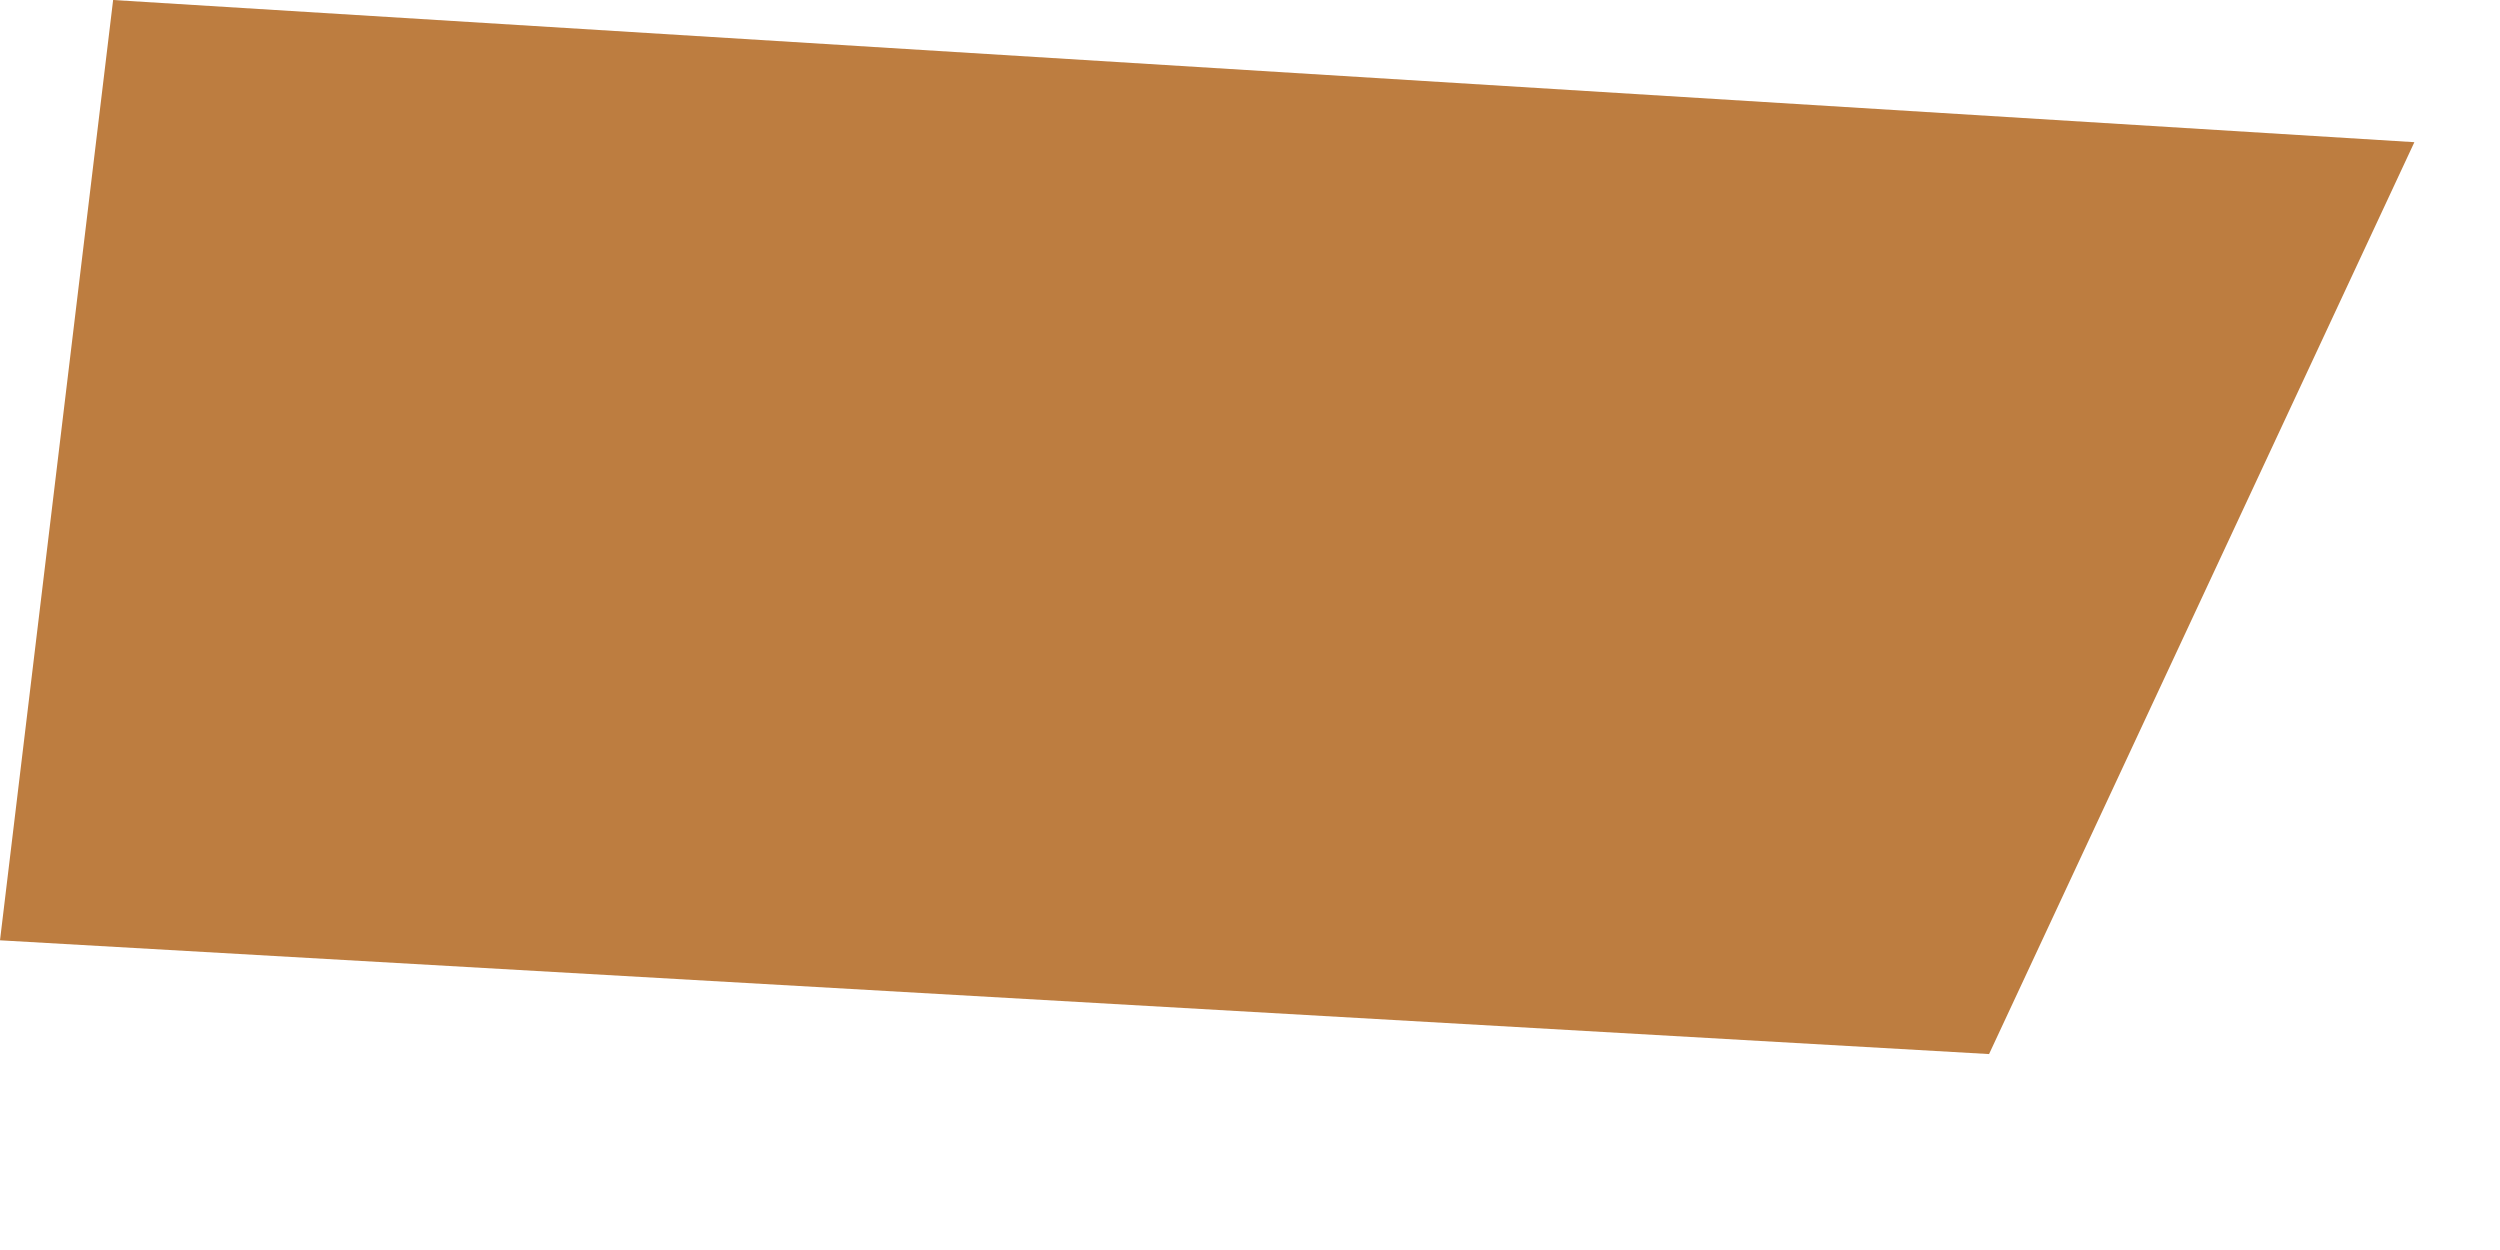
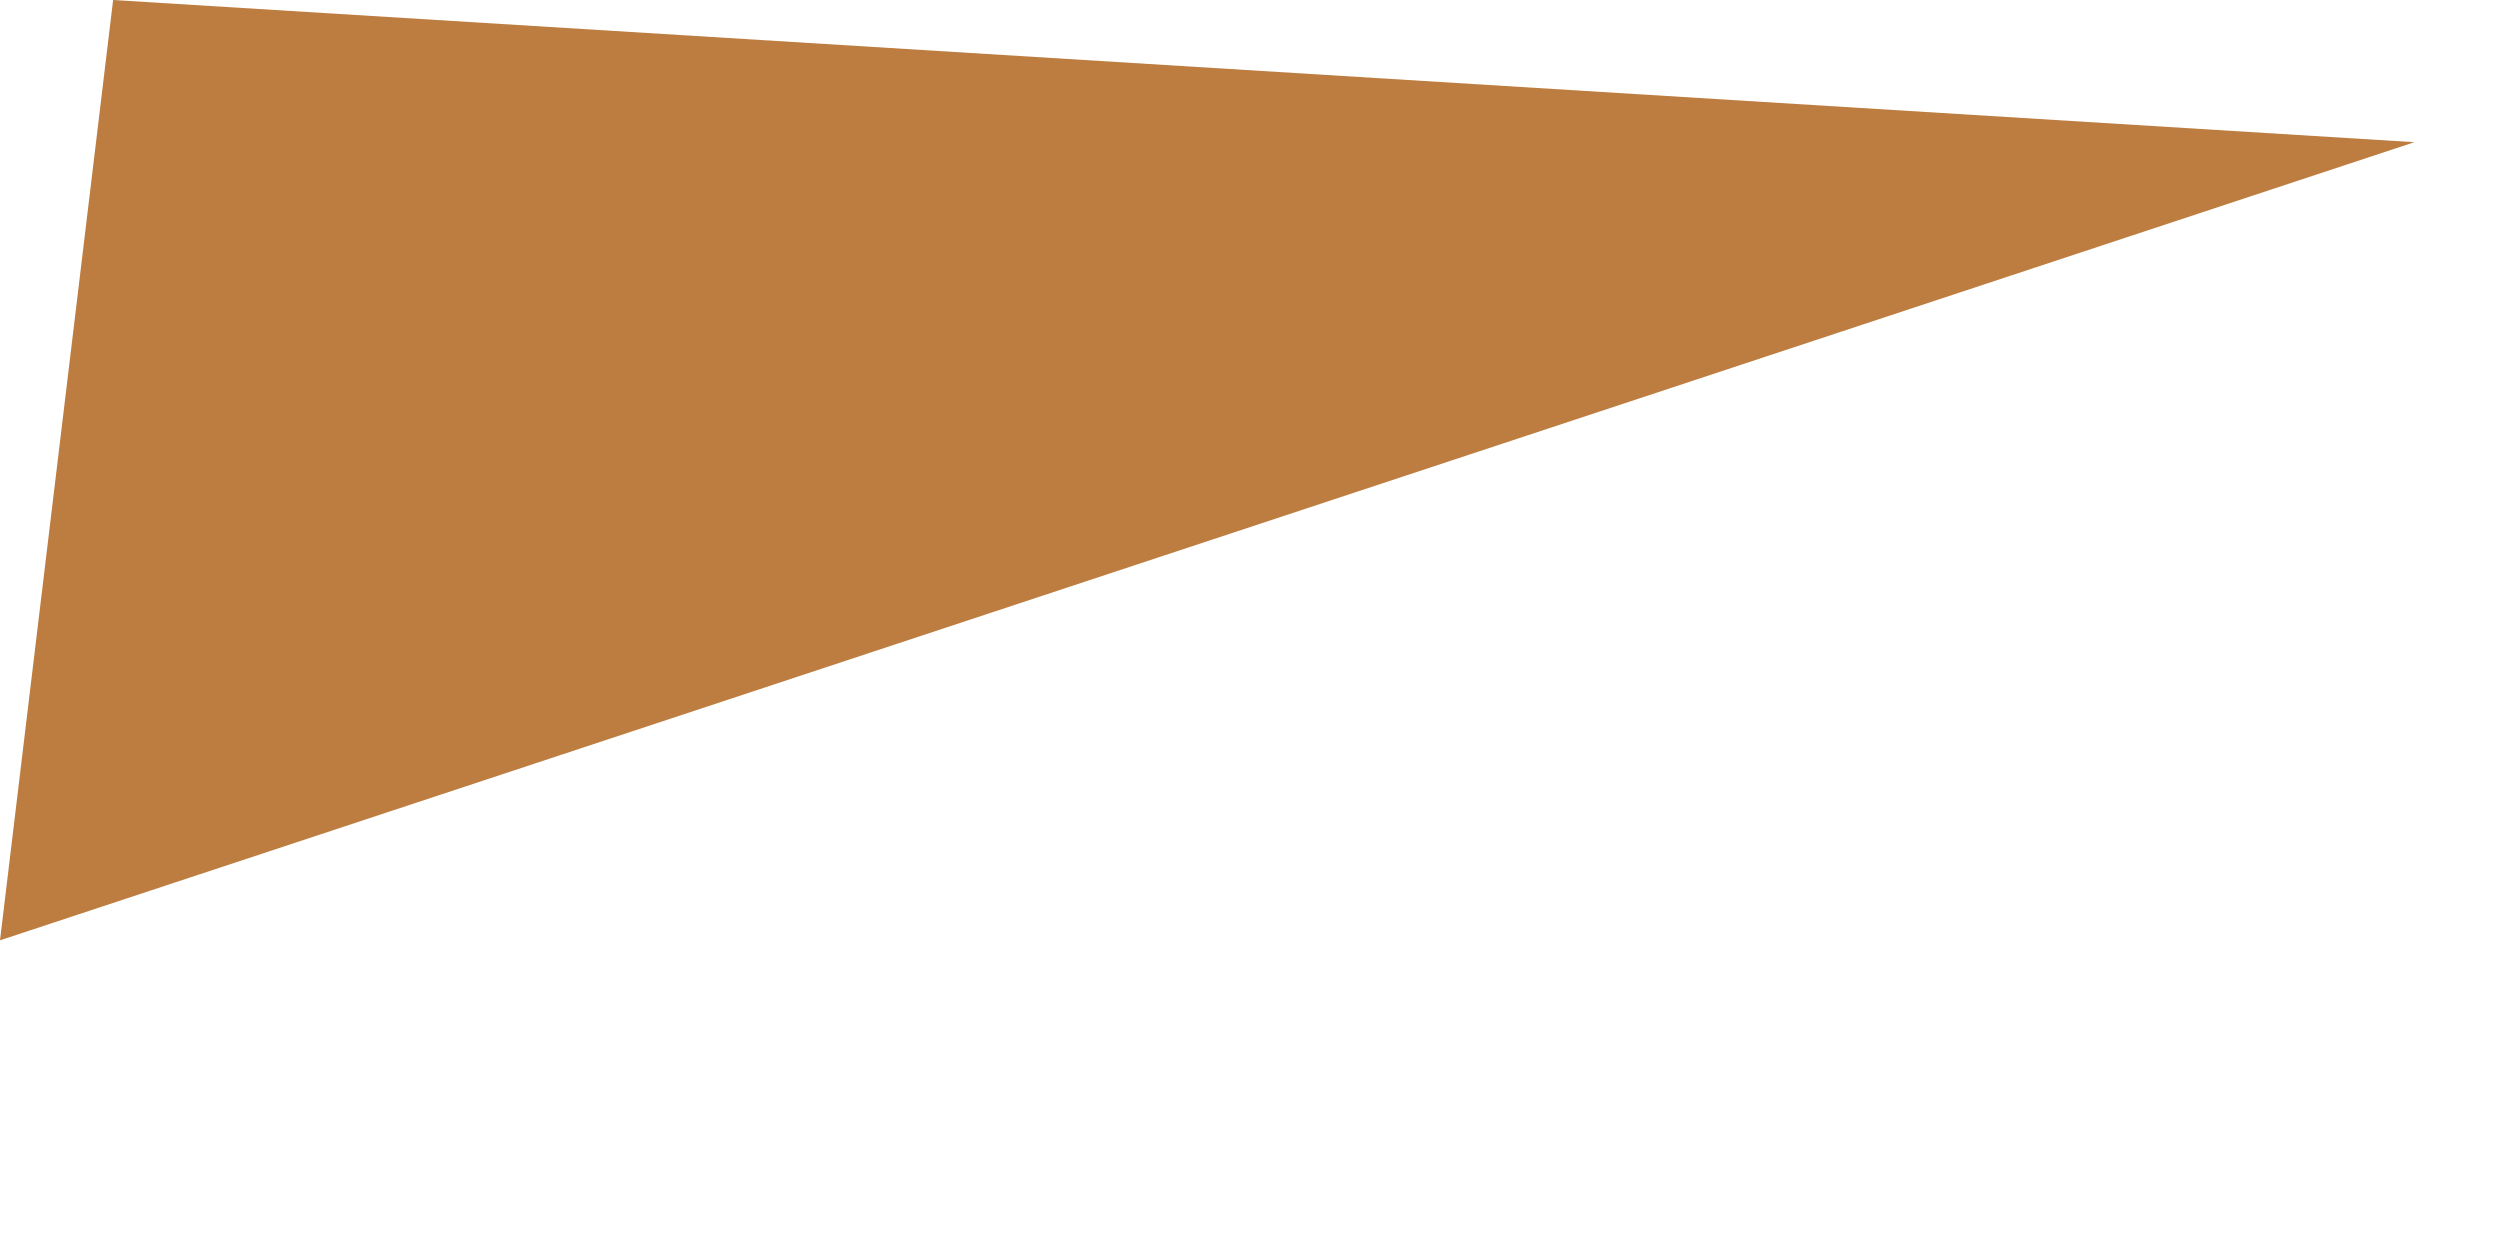
<svg xmlns="http://www.w3.org/2000/svg" fill="none" height="100%" overflow="visible" preserveAspectRatio="none" style="display: block;" viewBox="0 0 8 4" width="100%">
-   <path d="M0.362 0L0 3.009L6.365 3.373L7.726 0.455" fill="#BD7D40" id="Vector" />
+   <path d="M0.362 0L0 3.009L7.726 0.455" fill="#BD7D40" id="Vector" />
</svg>